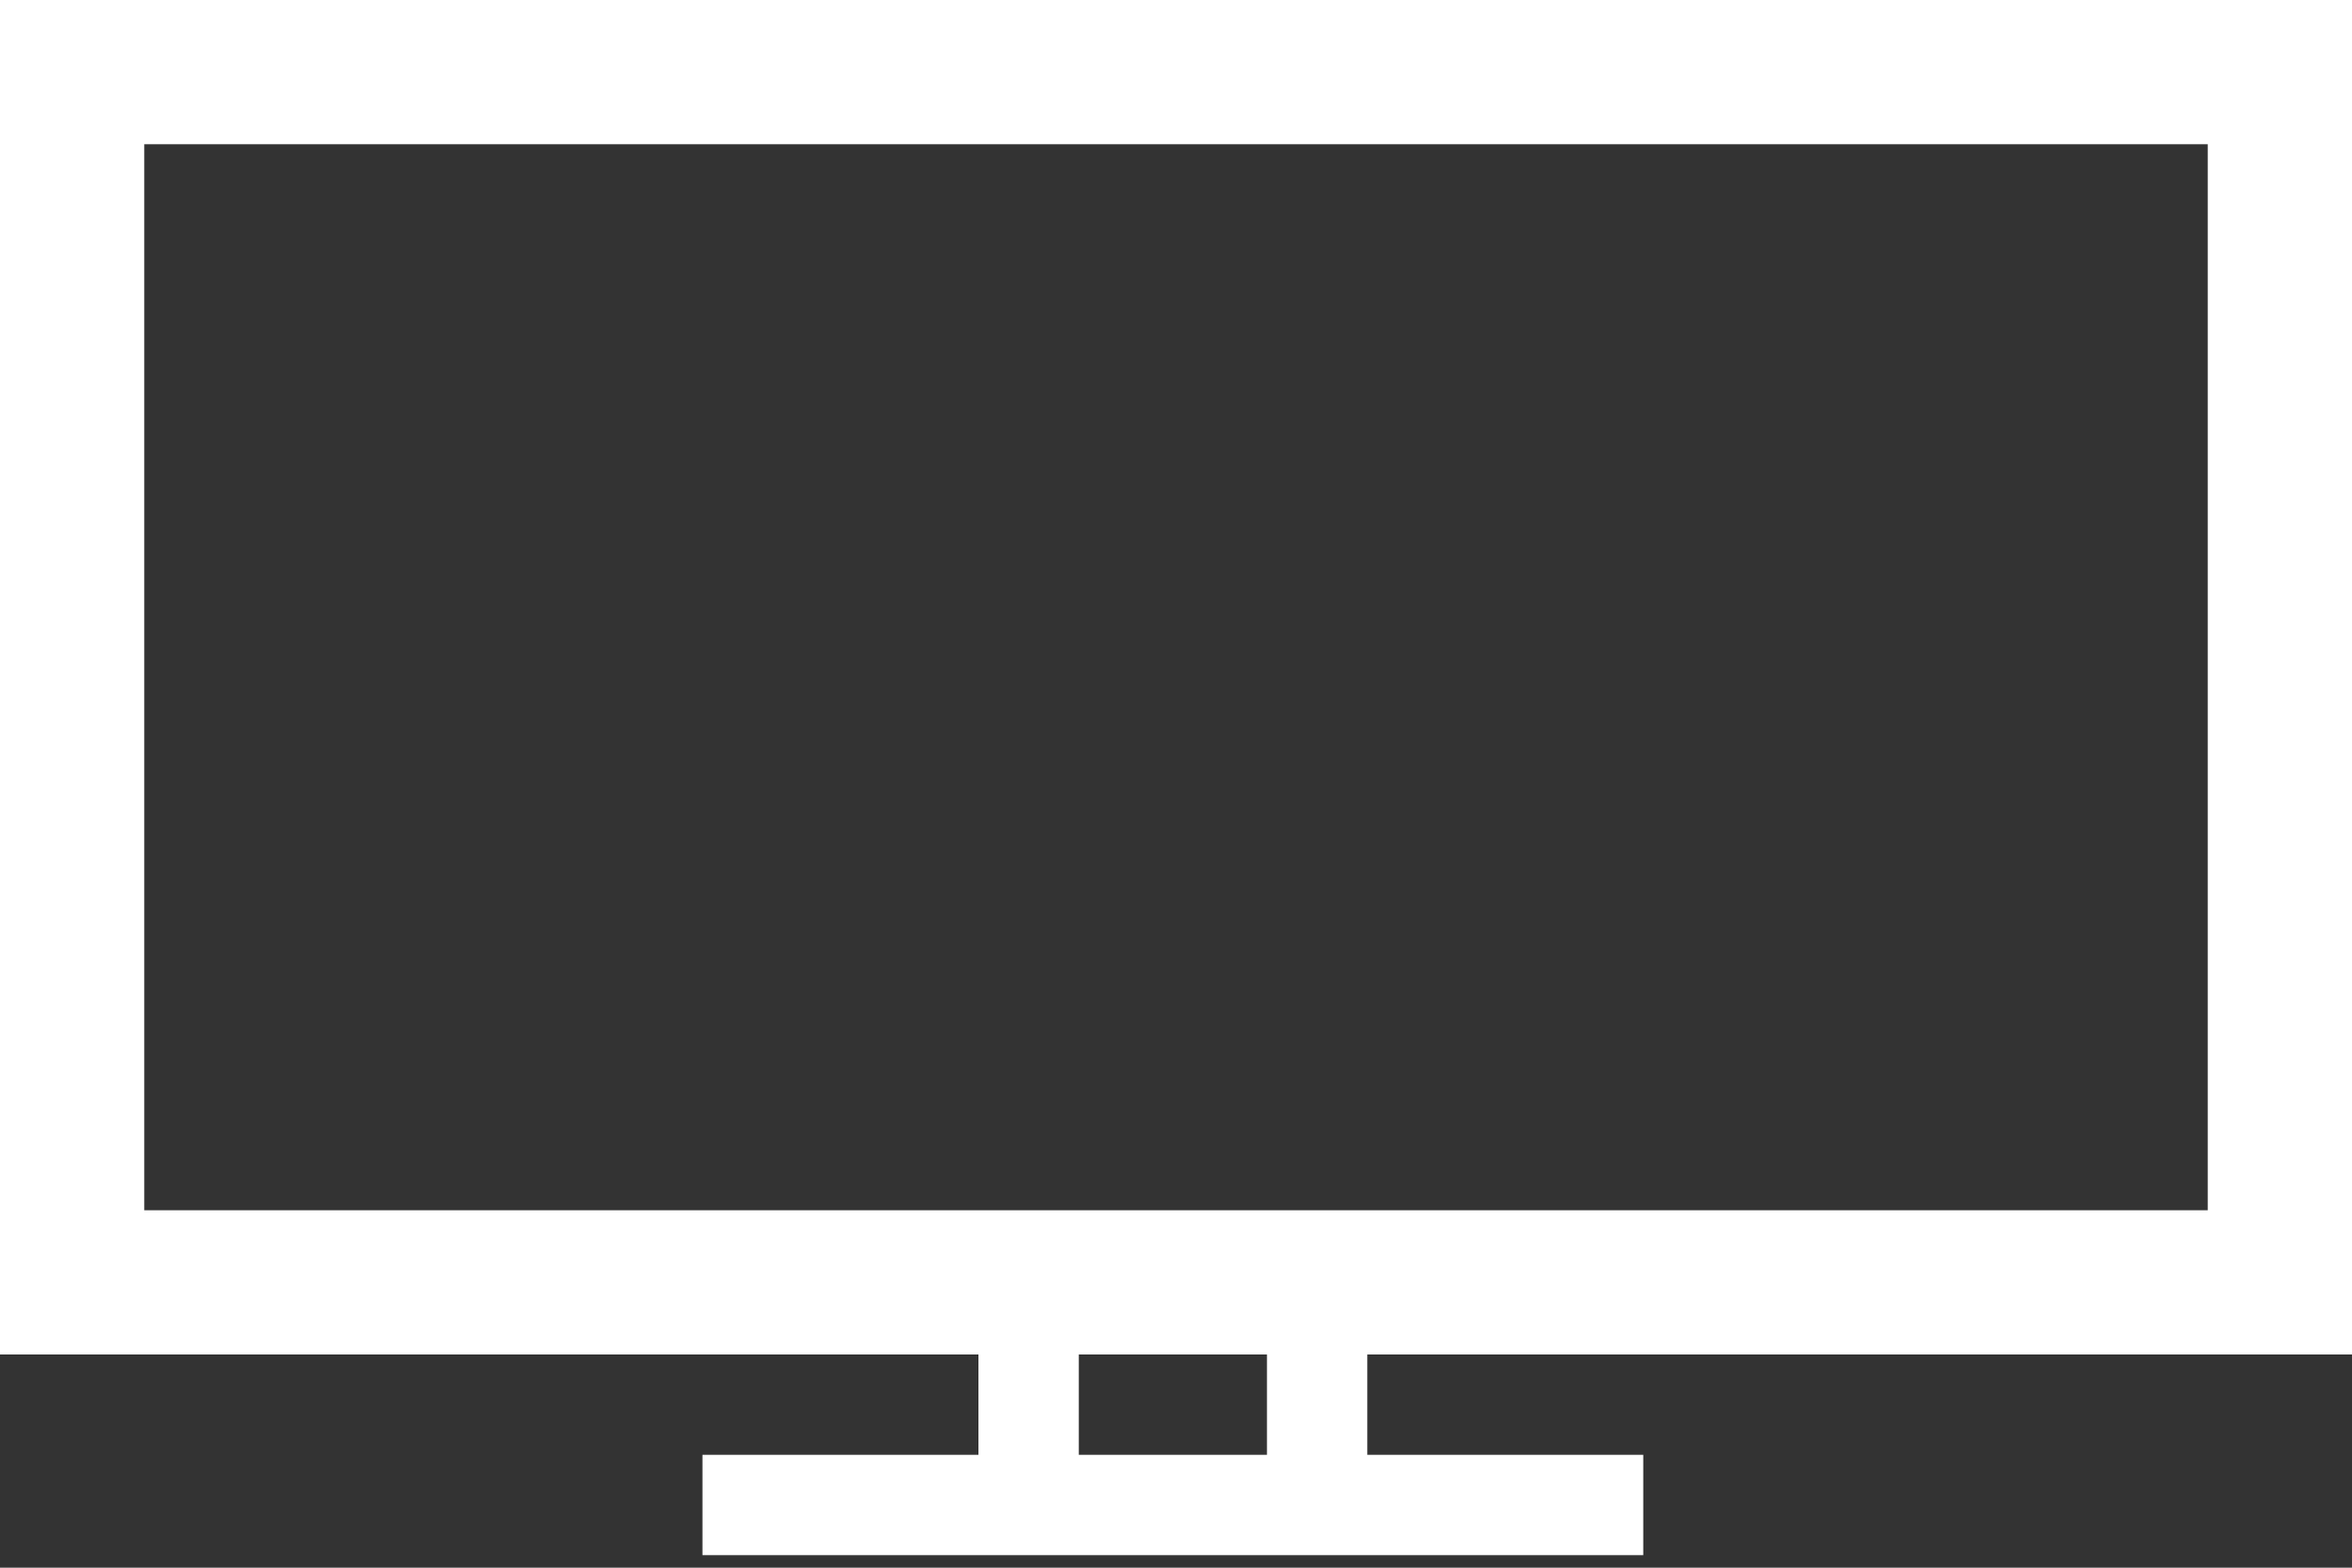
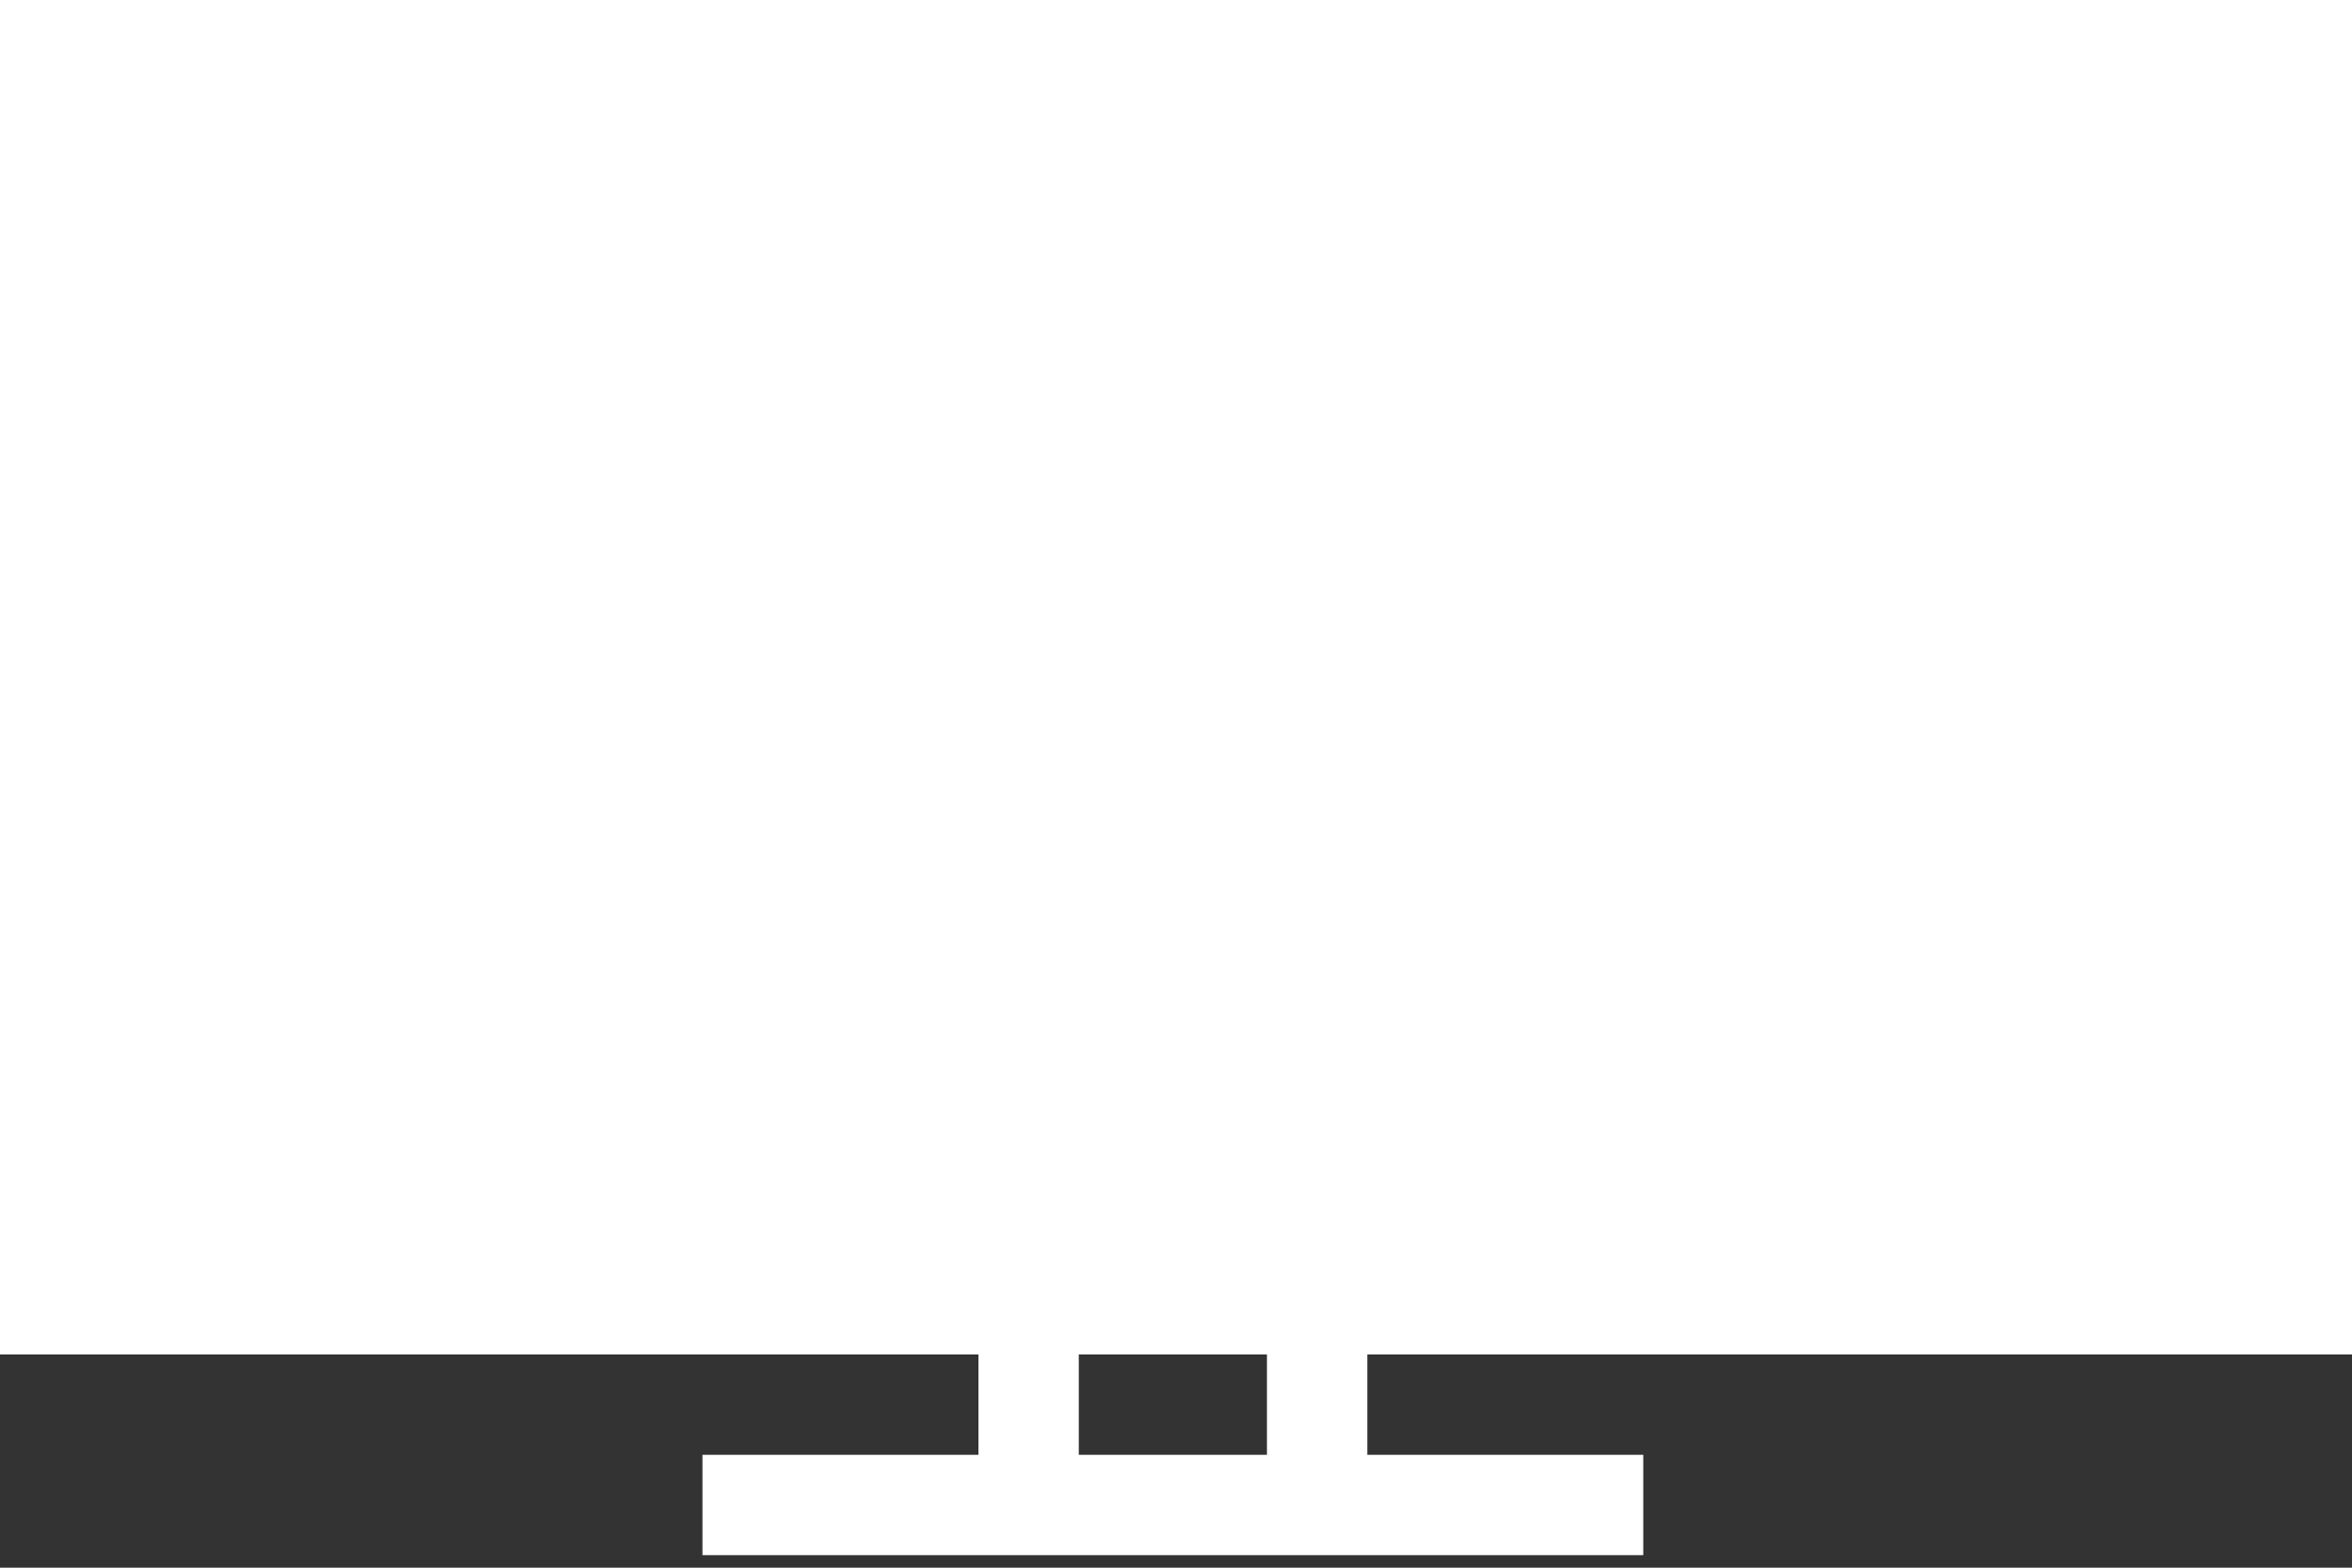
<svg xmlns="http://www.w3.org/2000/svg" version="1.1" id="Calque_1" x="0px" y="0px" viewBox="0 0 37.5 25" style="enable-background:new 0 0 37.5 25;" xml:space="preserve">
  <rect x="0" y="0" width="37.5" height="25" fill="#333333" stroke="none" />
  <style type="text/css">
	.st0{fill:#FFFFFF;}
</style>
-   <path id="XMLID_378_" class="st0" d="M37.5,21.6V0H0v21.6h15.6v1.6h-4.4v1.6h4.4h6.2h4.4v-1.6h-4.4v-1.6H37.5z M2.3,2.3h32.9v17H2.3  V2.3z M20.2,23.2h-3v-1.6h3V23.2z" />
+   <path id="XMLID_378_" class="st0" d="M37.5,21.6V0H0v21.6h15.6v1.6h-4.4v1.6h4.4h6.2h4.4v-1.6h-4.4v-1.6H37.5z M2.3,2.3h32.9v17V2.3z M20.2,23.2h-3v-1.6h3V23.2z" />
</svg>